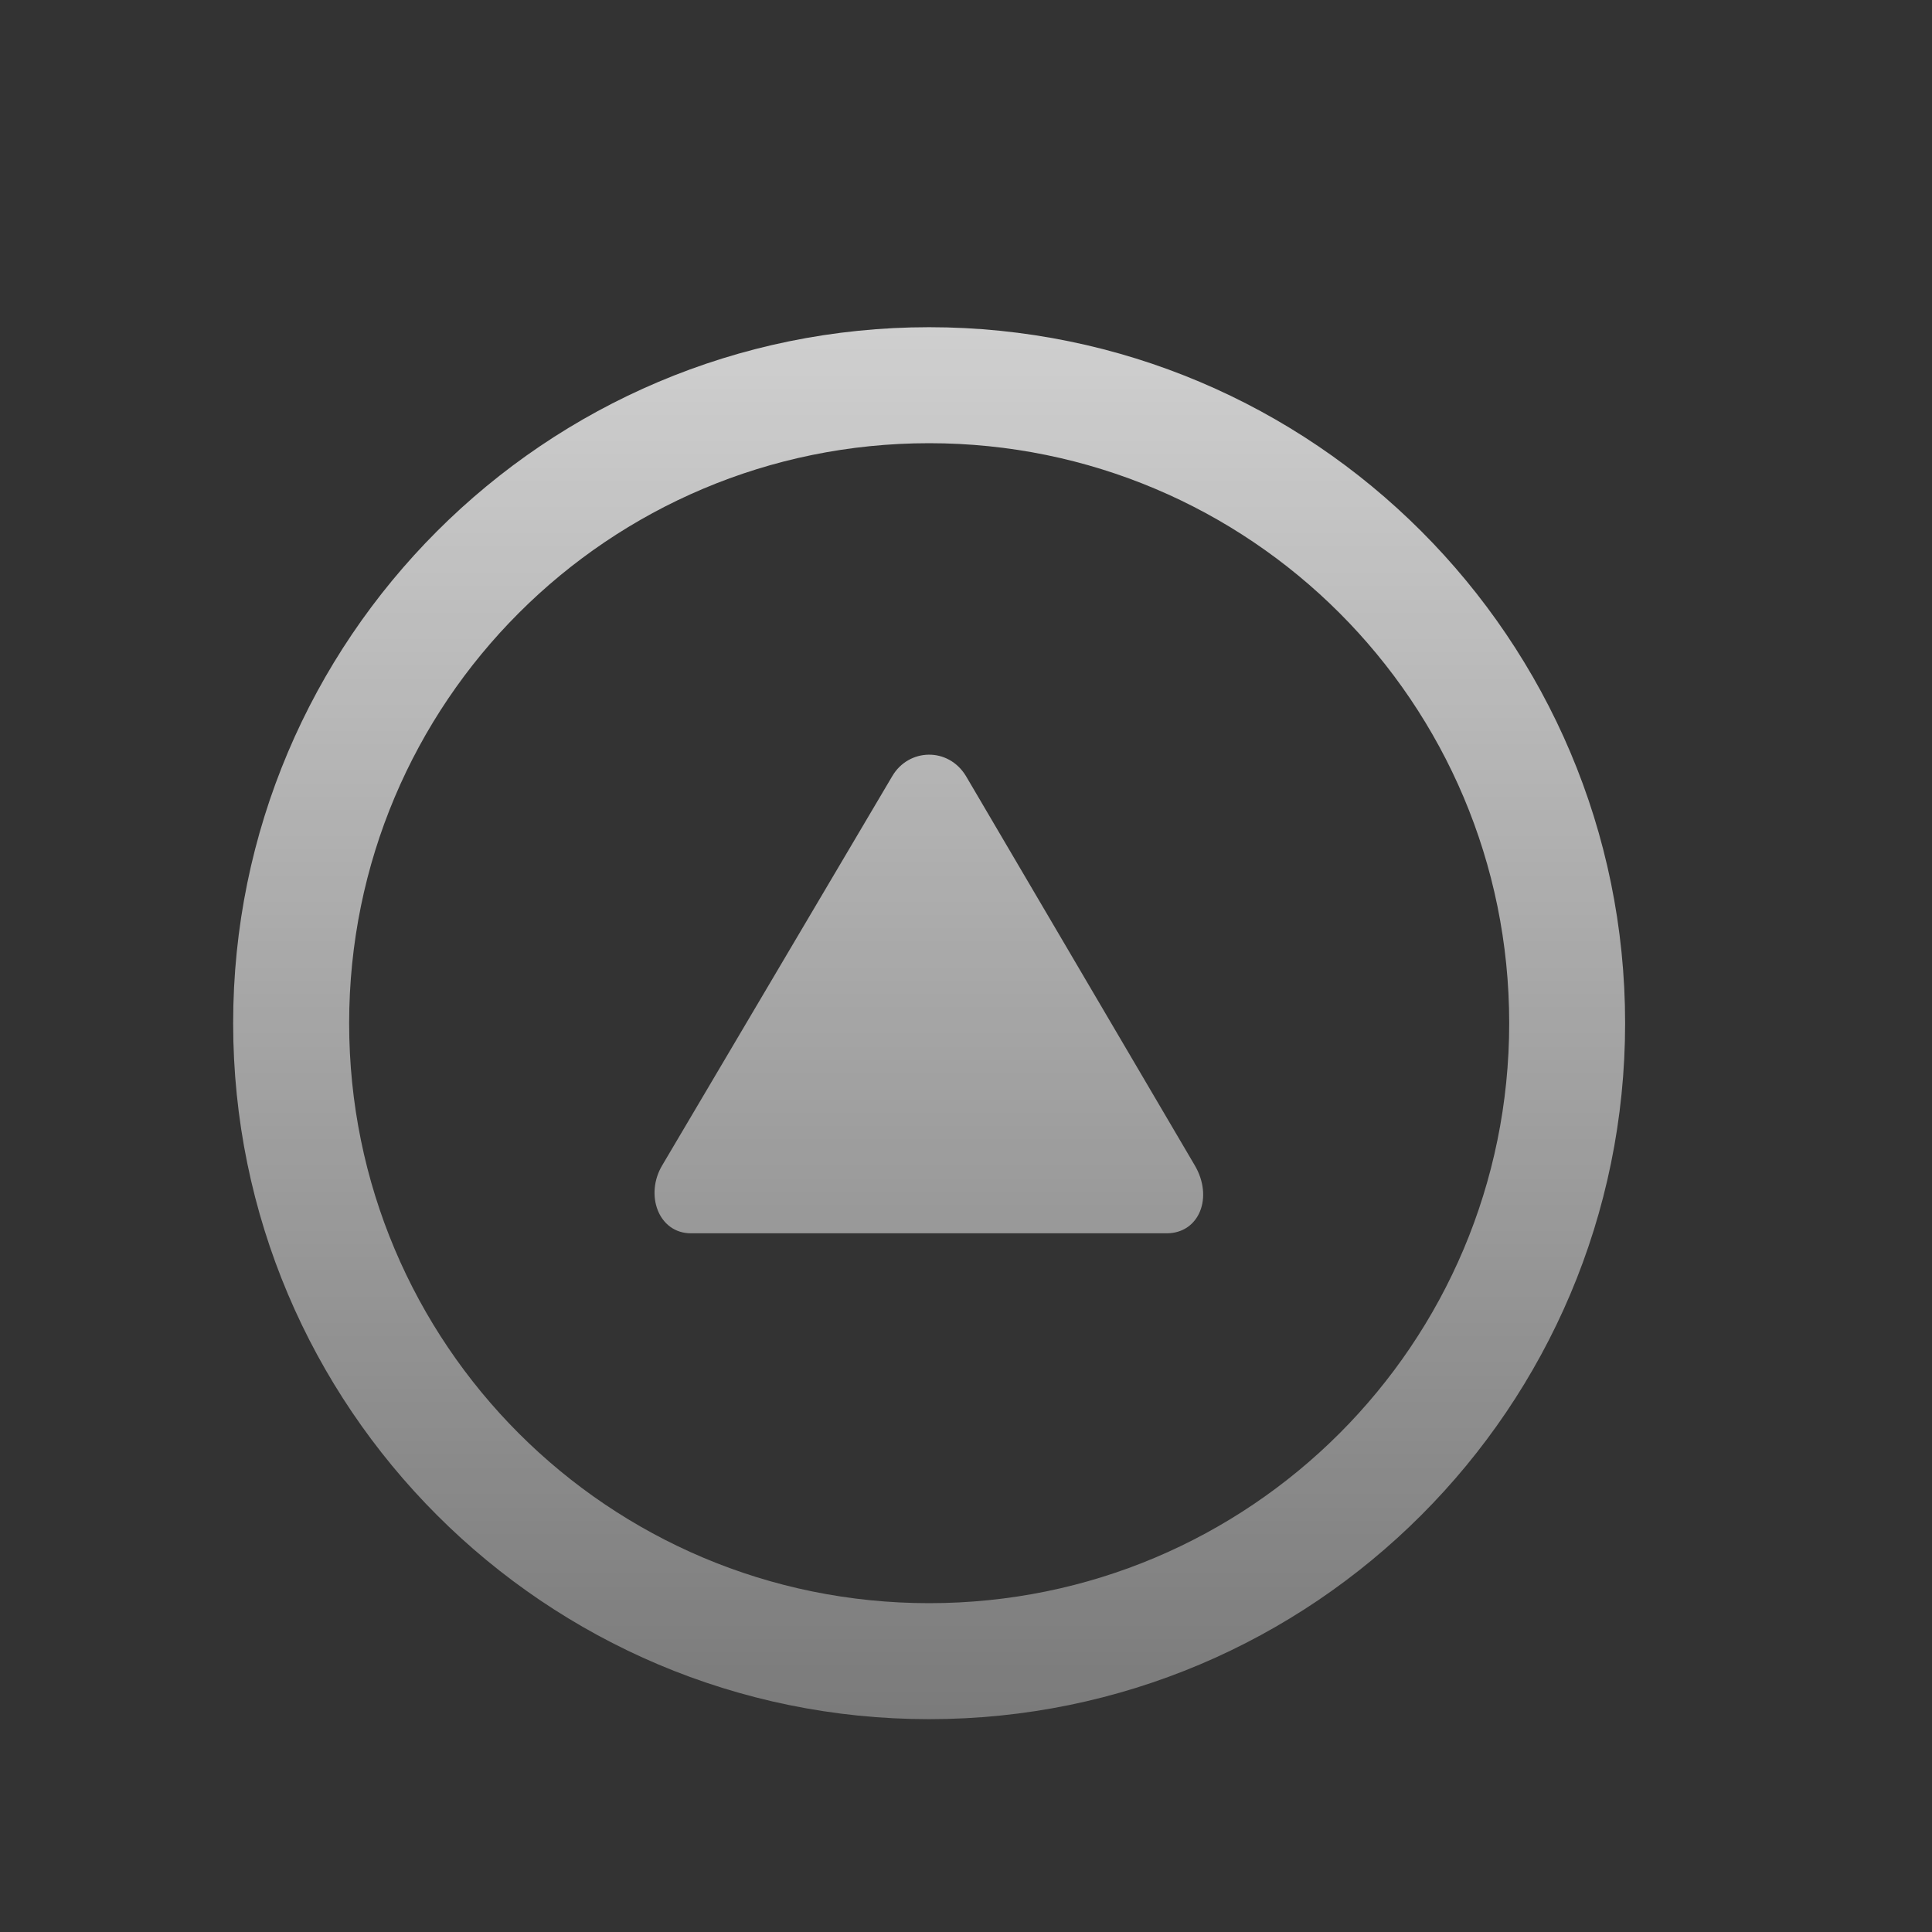
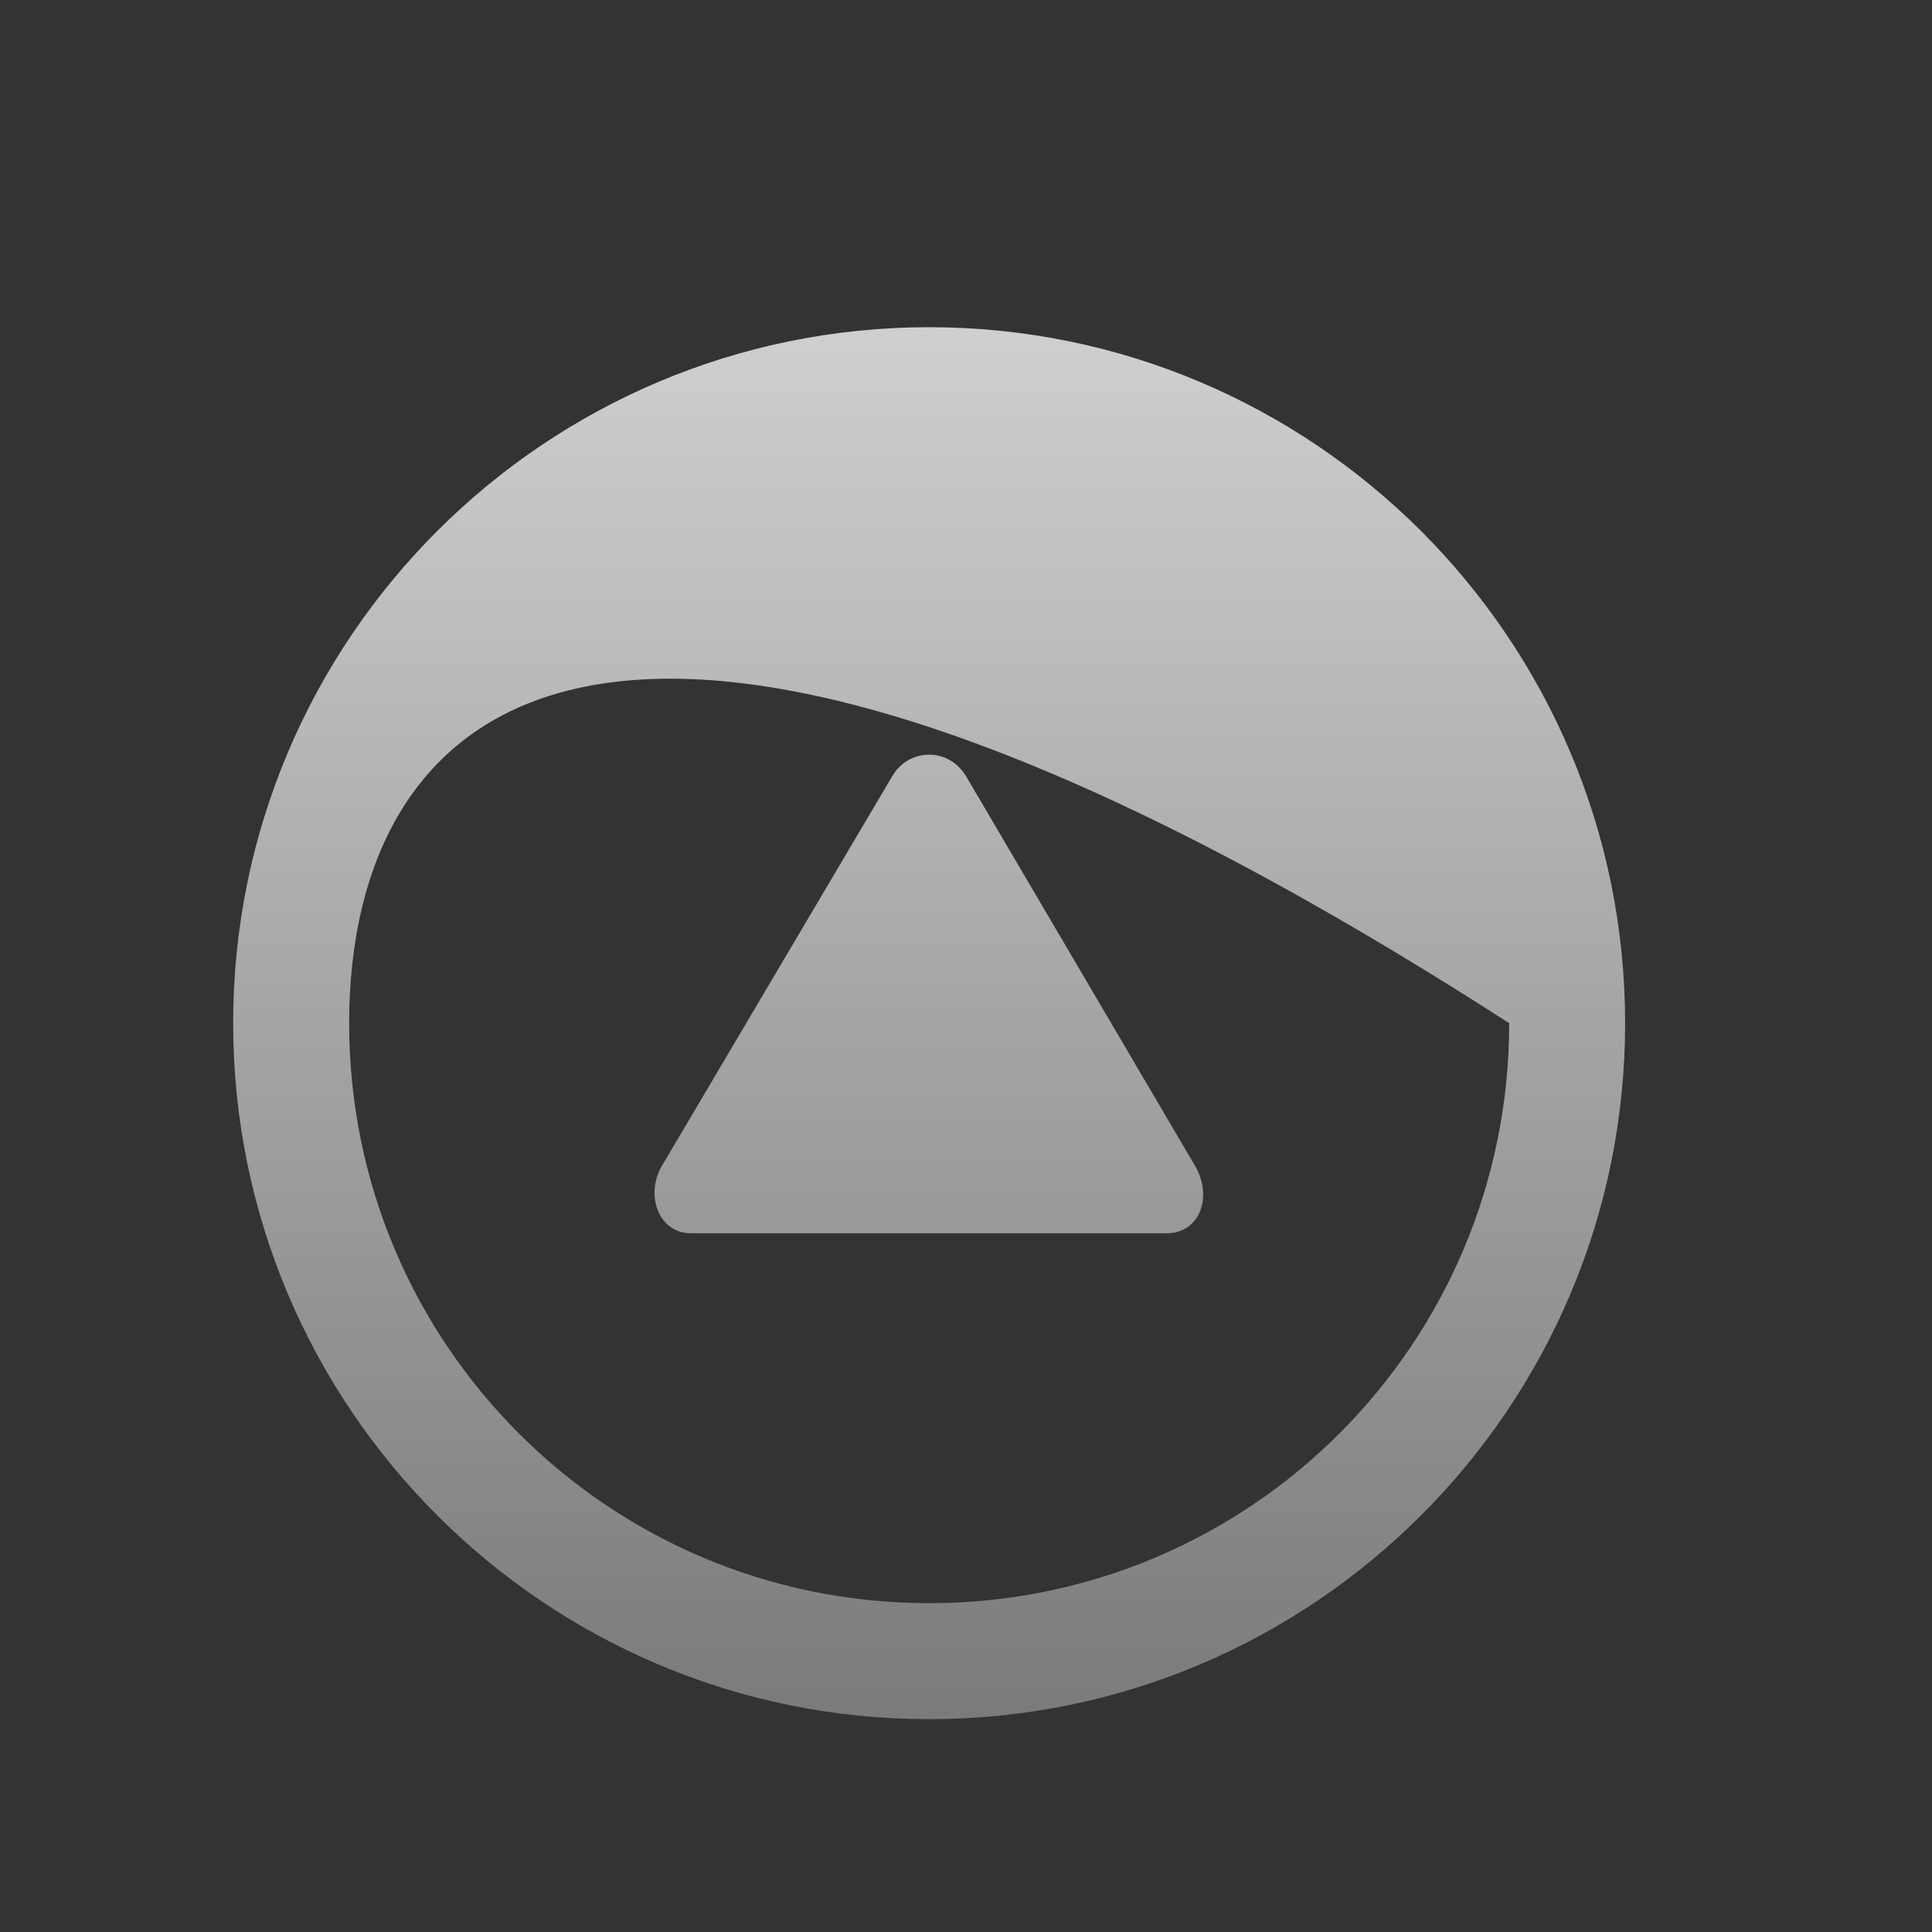
<svg xmlns="http://www.w3.org/2000/svg" width="25" height="25" viewBox="0 0 25 25" fill="none">
  <rect x="0" y="0" width="25" height="25" fill="#333333" stroke="none" />
-   <path d="M12.023 22.246C7.052 22.246 3.017 18.211 3.017 13.24C3.017 8.269 7.052 4.234 12.023 4.234C16.994 4.234 21.029 8.269 21.029 13.24C21.029 18.211 16.994 22.246 12.023 22.246ZM12.023 20.745C16.173 20.745 19.529 17.39 19.529 13.24C19.529 9.09 16.173 5.735 12.023 5.735C7.873 5.735 4.518 9.09 4.518 13.24C4.518 17.39 7.873 20.745 12.023 20.745ZM8.942 15.959C8.518 15.959 8.341 15.456 8.571 15.076L11.546 10.043C11.758 9.682 12.271 9.664 12.5 10.043L15.458 15.076C15.705 15.491 15.52 15.959 15.096 15.959L8.942 15.959Z" fill="url(#paint0_linear_1559_7551)" style="mix-blend-mode:overlay" />
+   <path d="M12.023 22.246C7.052 22.246 3.017 18.211 3.017 13.24C3.017 8.269 7.052 4.234 12.023 4.234C16.994 4.234 21.029 8.269 21.029 13.24C21.029 18.211 16.994 22.246 12.023 22.246ZM12.023 20.745C16.173 20.745 19.529 17.39 19.529 13.24C7.873 5.735 4.518 9.09 4.518 13.24C4.518 17.39 7.873 20.745 12.023 20.745ZM8.942 15.959C8.518 15.959 8.341 15.456 8.571 15.076L11.546 10.043C11.758 9.682 12.271 9.664 12.5 10.043L15.458 15.076C15.705 15.491 15.52 15.959 15.096 15.959L8.942 15.959Z" fill="url(#paint0_linear_1559_7551)" style="mix-blend-mode:overlay" />
  <defs>
    <linearGradient id="paint0_linear_1559_7551" x1="12.023" y1="2.737" x2="12.023" y2="24.437" gradientUnits="userSpaceOnUse">
      <stop stop-color="white" stop-opacity="0.8" />
      <stop offset="1" stop-color="white" stop-opacity="0.3" />
    </linearGradient>
  </defs>
</svg>